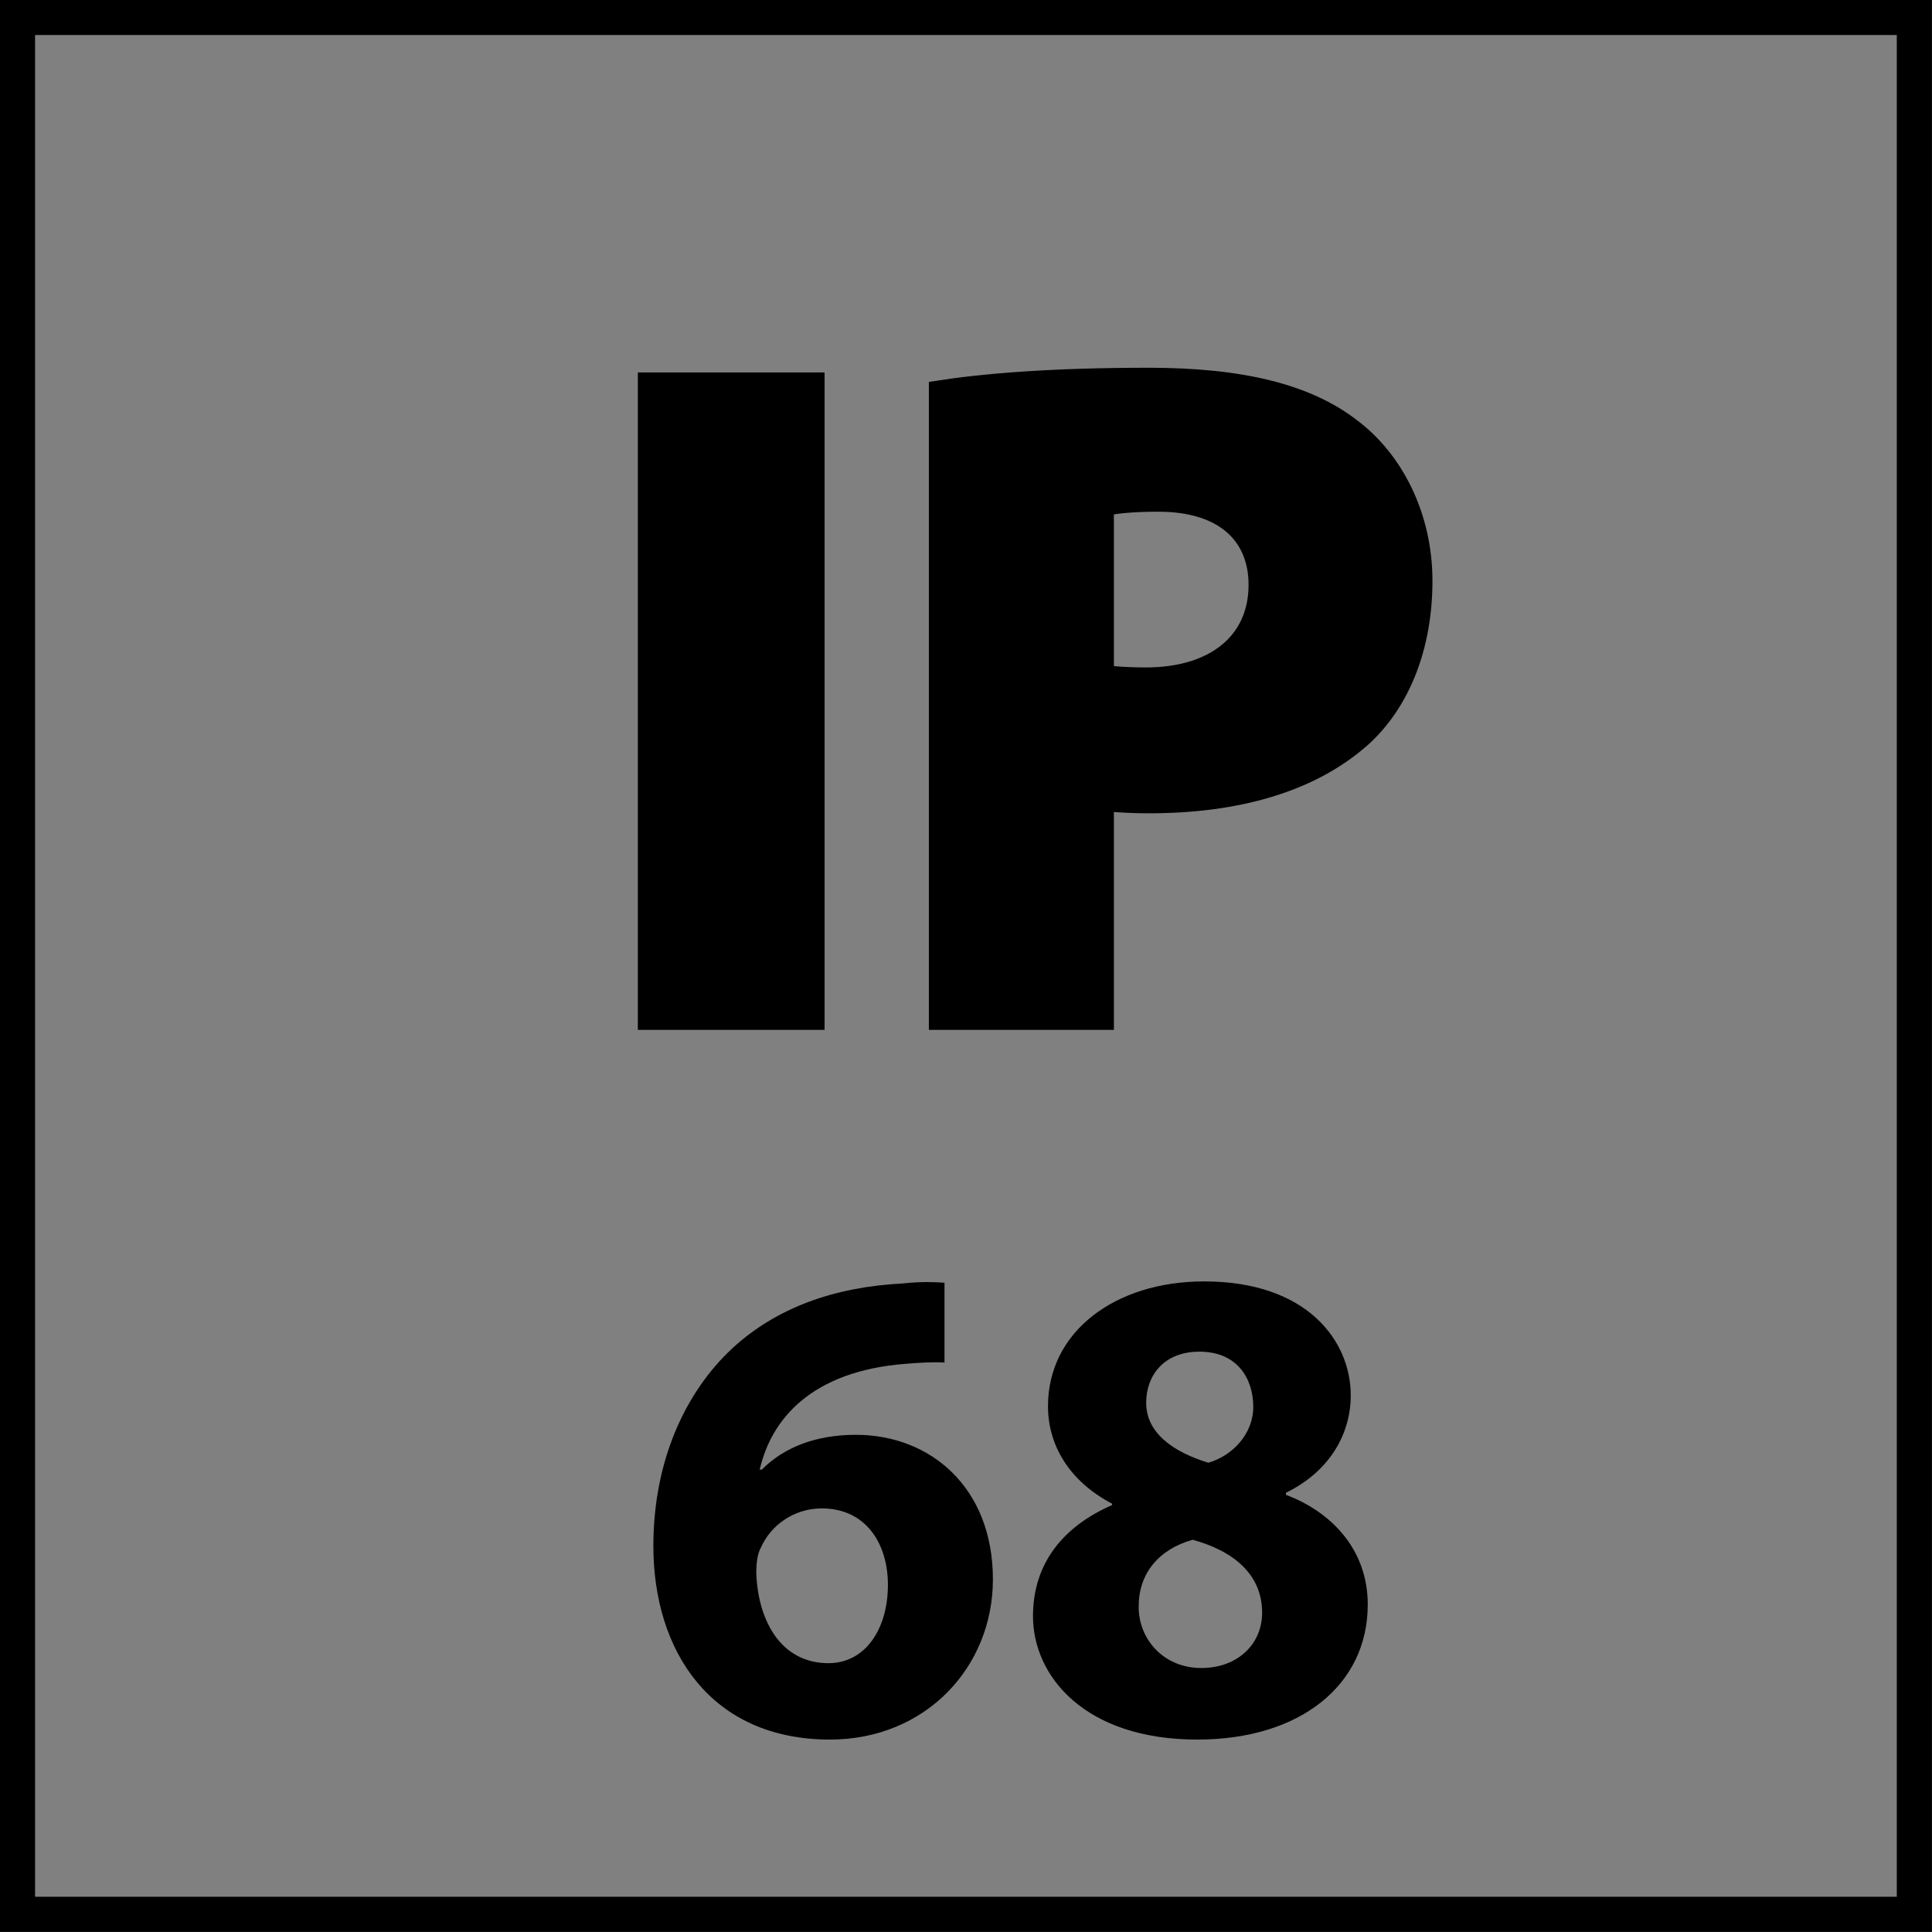
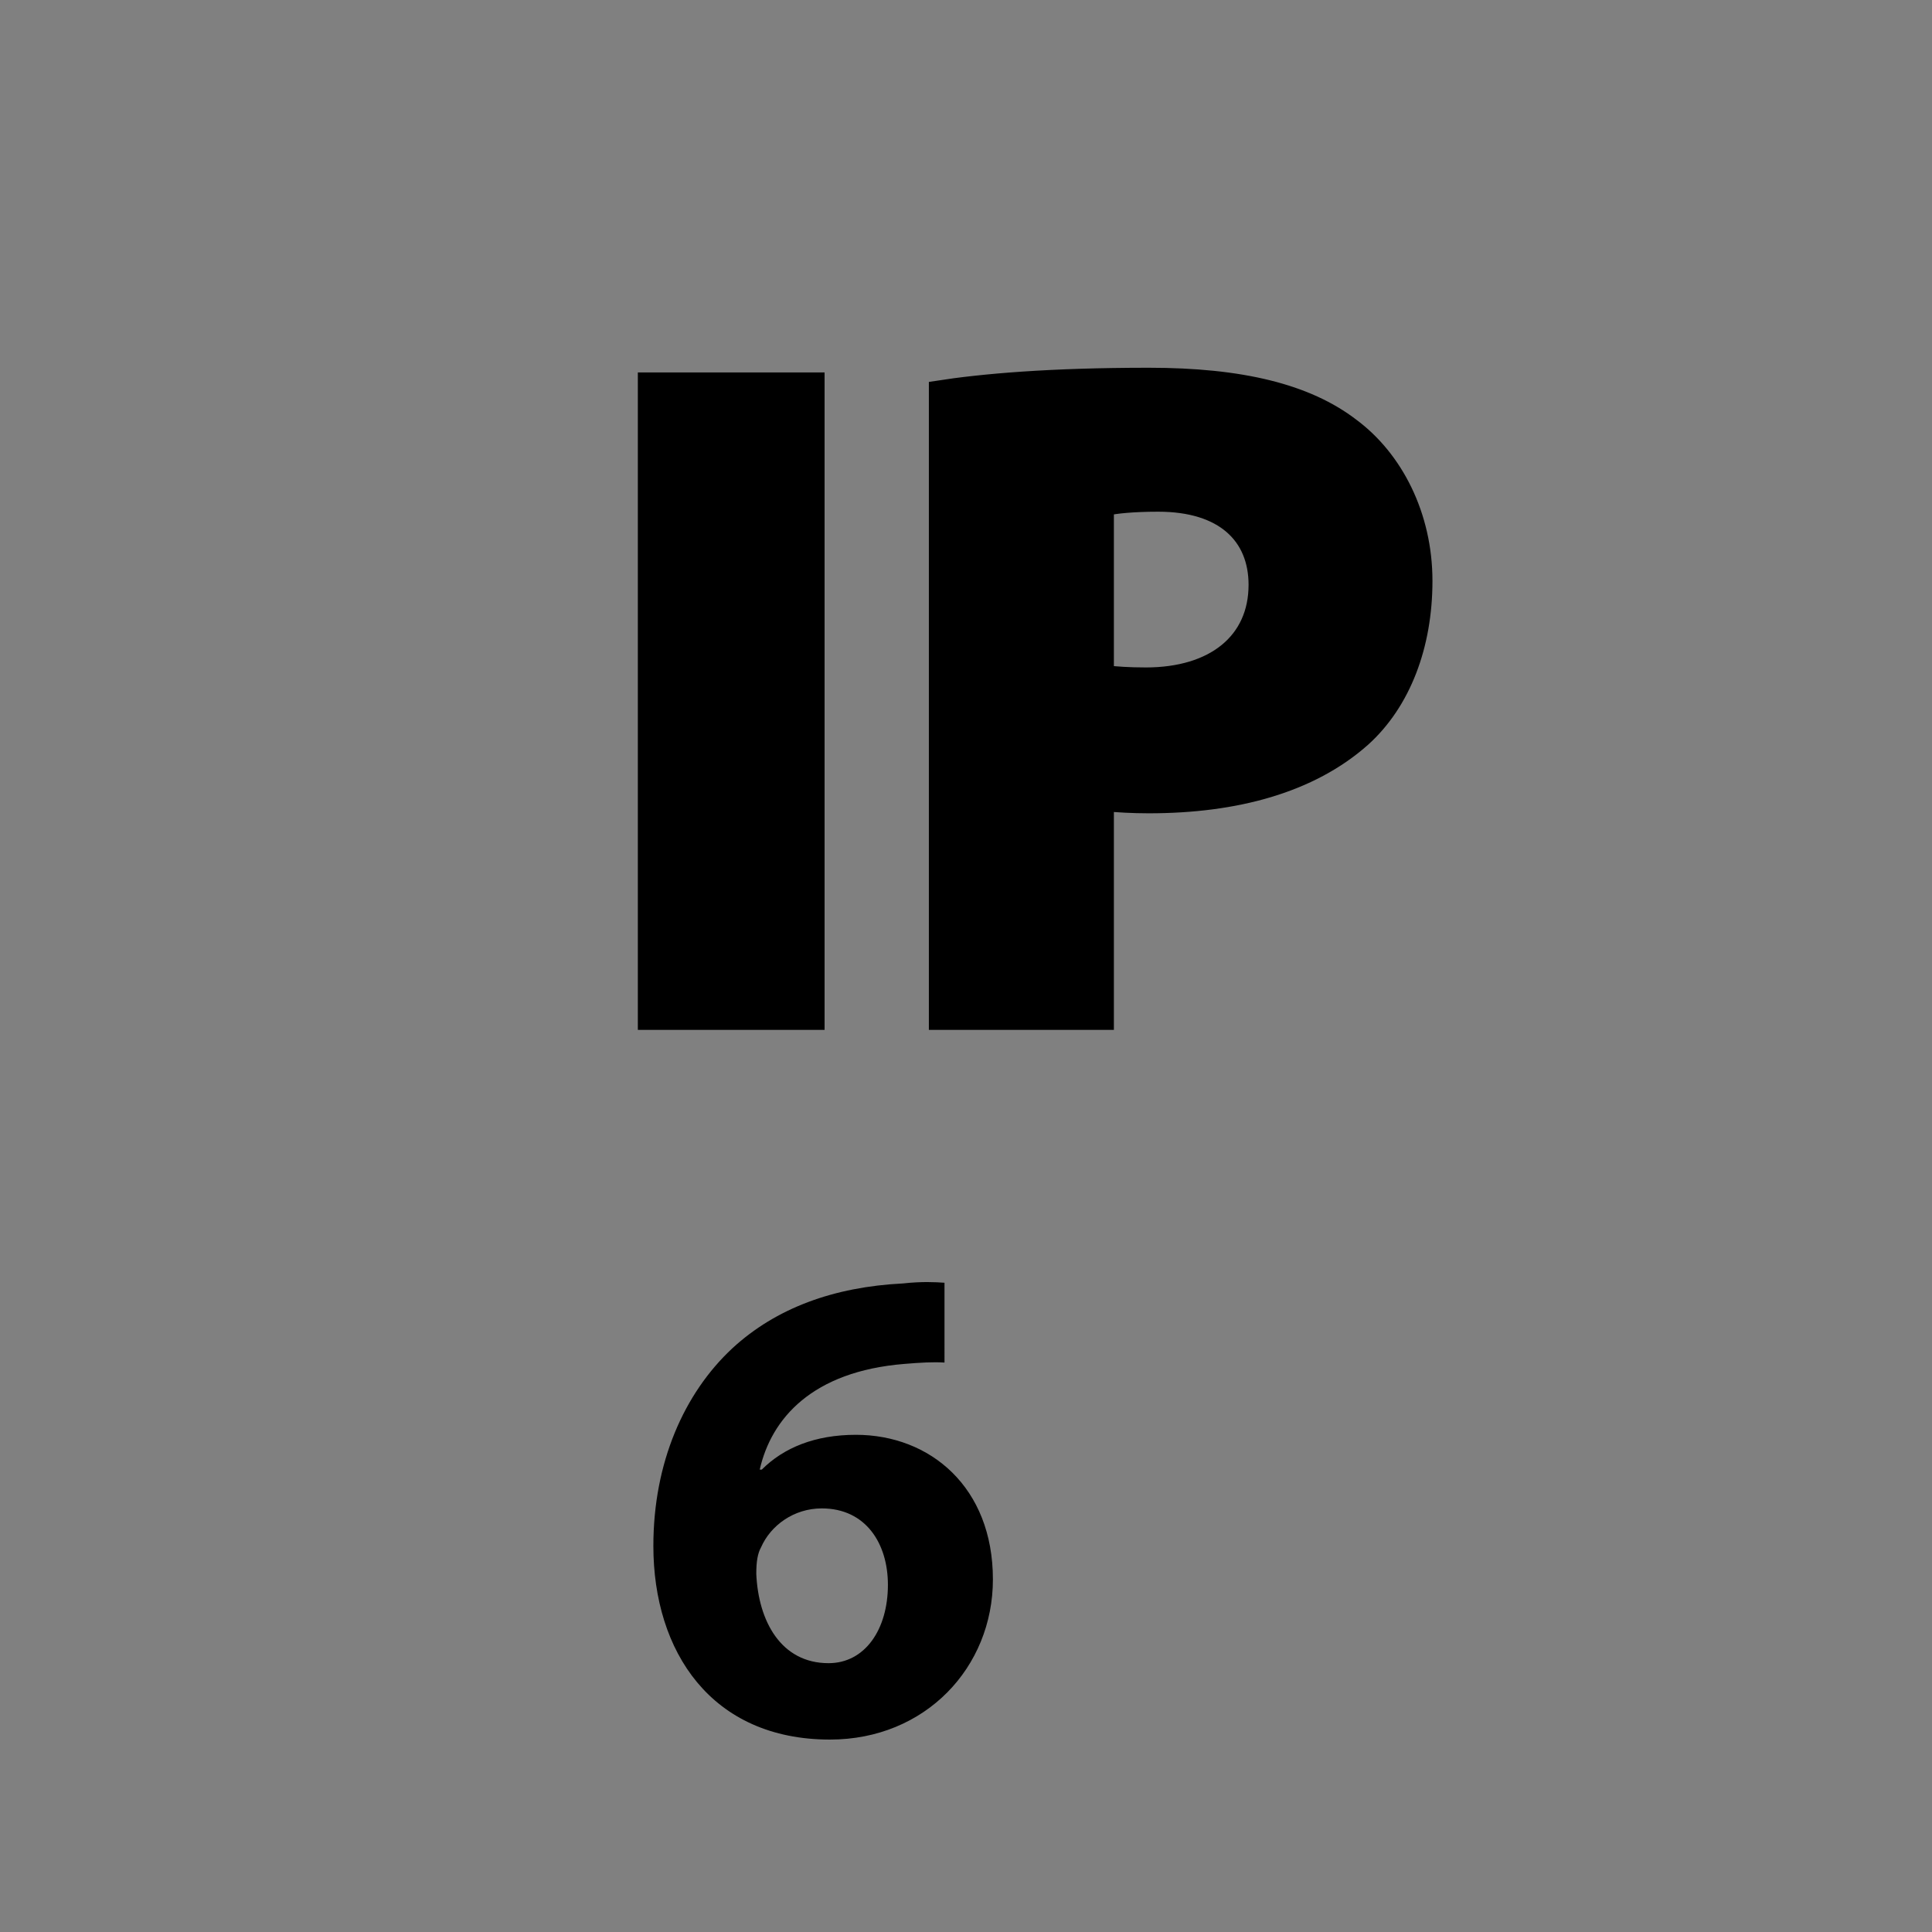
<svg xmlns="http://www.w3.org/2000/svg" xmlns:xlink="http://www.w3.org/1999/xlink" version="1.1" id="Layer_1" x="0px" y="0px" width="55px" height="55px" viewBox="0 0 55 55" enable-background="new 0 0 55 55" xml:space="preserve">
  <rect x="0" y="0" width="55" height="55" fill="#808080" stroke="none" />
  <rect x="18.361" y="10.805" width="4.914" height="18.312" />
  <g>
    <defs>
      <rect id="SVGID_1_" x="-0.004" y="-0.004" width="55.008" height="55.008" />
    </defs>
    <clipPath id="SVGID_2_">
      <use xlink:href="#SVGID_1_" overflow="visible" />
    </clipPath>
    <path clip-path="url(#SVGID_2_)" fill="#FFFFFF" d="M31.508,19.146c0.271,0.027,0.597,0.056,1.111,0.056   c1.904,0,3.099-0.977,3.099-2.553c0-1.359-0.895-2.281-2.771-2.281c-0.707,0-1.193,0.053-1.439,0.106V19.146z M26.644,11.079   c1.333-0.216,3.259-0.406,6.031-0.406c2.635,0,4.539,0.489,5.815,1.467c1.247,0.921,2.094,2.527,2.094,4.399   c0,1.85-0.625,3.454-1.797,4.51c-1.469,1.305-3.613,1.904-6.083,1.904c-0.489,0-0.899-0.054-1.196-0.054v6.218h-4.864V11.079z" />
    <path clip-path="url(#SVGID_2_)" d="M26.645,29.117h4.863v-6.221c0.297,0.029,0.732,0.055,1.196,0.055   c2.47,0,4.614-0.572,6.111-1.903c1.144-1.035,1.762-2.66,1.762-4.51c0-1.871-0.84-3.505-2.087-4.429   c-1.276-0.979-3.152-1.438-5.786-1.438c-2.801,0-4.727,0.165-6.059,0.374V29.117z M31.508,14.476   c0.246-0.056,0.732-0.111,1.465-0.111c1.851,0,2.773,0.924,2.773,2.284c0,1.577-1.197,2.554-3.127,2.554   c-0.515,0-0.84-0.029-1.111-0.056V14.476z M18.36,29.117h4.912V10.805H18.36V29.117z" />
    <path clip-path="url(#SVGID_2_)" fill="none" stroke="#000000" stroke-width="0.404" d="M26.645,29.117h4.863v-6.221   c0.297,0.029,0.732,0.055,1.196,0.055c2.47,0,4.614-0.572,6.111-1.903c1.144-1.035,1.762-2.66,1.762-4.51   c0-1.871-0.84-3.505-2.087-4.429c-1.276-0.979-3.152-1.438-5.786-1.438c-2.801,0-4.727,0.165-6.059,0.374V29.117z M31.508,14.476   c0.246-0.056,0.732-0.111,1.465-0.111c1.851,0,2.773,0.924,2.773,2.284c0,1.577-1.197,2.554-3.127,2.554   c-0.515,0-0.84-0.029-1.111-0.056V14.476z M18.36,29.117h4.912V10.805H18.36V29.117z" />
  </g>
  <g>
    <path d="M26.888,38.789c-0.33-0.02-0.679,0-1.145,0.039c-2.621,0.213-3.785,1.553-4.115,3.008h0.059   c0.621-0.621,1.514-0.99,2.678-0.99c2.116,0,3.901,1.494,3.901,4.115c0,2.504-1.921,4.561-4.639,4.561   c-3.377,0-5.027-2.504-5.027-5.512c0-2.369,0.873-4.348,2.251-5.629c1.242-1.145,2.892-1.746,4.853-1.844   c0.543-0.059,0.912-0.039,1.184-0.02V38.789z M25.277,45.115c0-1.164-0.621-2.174-1.883-2.174c-0.796,0-1.456,0.486-1.728,1.107   c-0.097,0.174-0.136,0.406-0.136,0.756c0.058,1.34,0.699,2.543,2.057,2.543C24.617,47.348,25.277,46.396,25.277,45.115z" />
-     <path d="M31.66,42.807c-1.225-0.641-1.826-1.67-1.826-2.775c0-2.135,1.922-3.553,4.445-3.553c2.951,0,4.174,1.709,4.174,3.242   c0,1.086-0.582,2.154-1.844,2.775v0.059c1.242,0.465,2.328,1.514,2.328,3.123c0,2.291-1.922,3.844-4.852,3.844   c-3.203,0-4.678-1.805-4.678-3.514c0-1.514,0.873-2.561,2.252-3.162V42.807z M35.93,45.912c0-1.107-0.836-1.768-1.98-2.078   c-0.971,0.273-1.533,0.971-1.533,1.883c-0.02,0.912,0.68,1.768,1.785,1.768C35.23,47.484,35.93,46.805,35.93,45.912z    M32.629,39.934c0,0.854,0.758,1.396,1.768,1.707c0.68-0.193,1.281-0.814,1.281-1.59c0-0.797-0.447-1.572-1.533-1.572   C33.135,38.479,32.629,39.156,32.629,39.934z" />
  </g>
  <g>
    <g>
-       <path d="M53.998,0.997v53h-53v-53H53.998 M54.998-0.003h-55v55h55V-0.003L54.998-0.003z" />
-     </g>
+       </g>
  </g>
</svg>